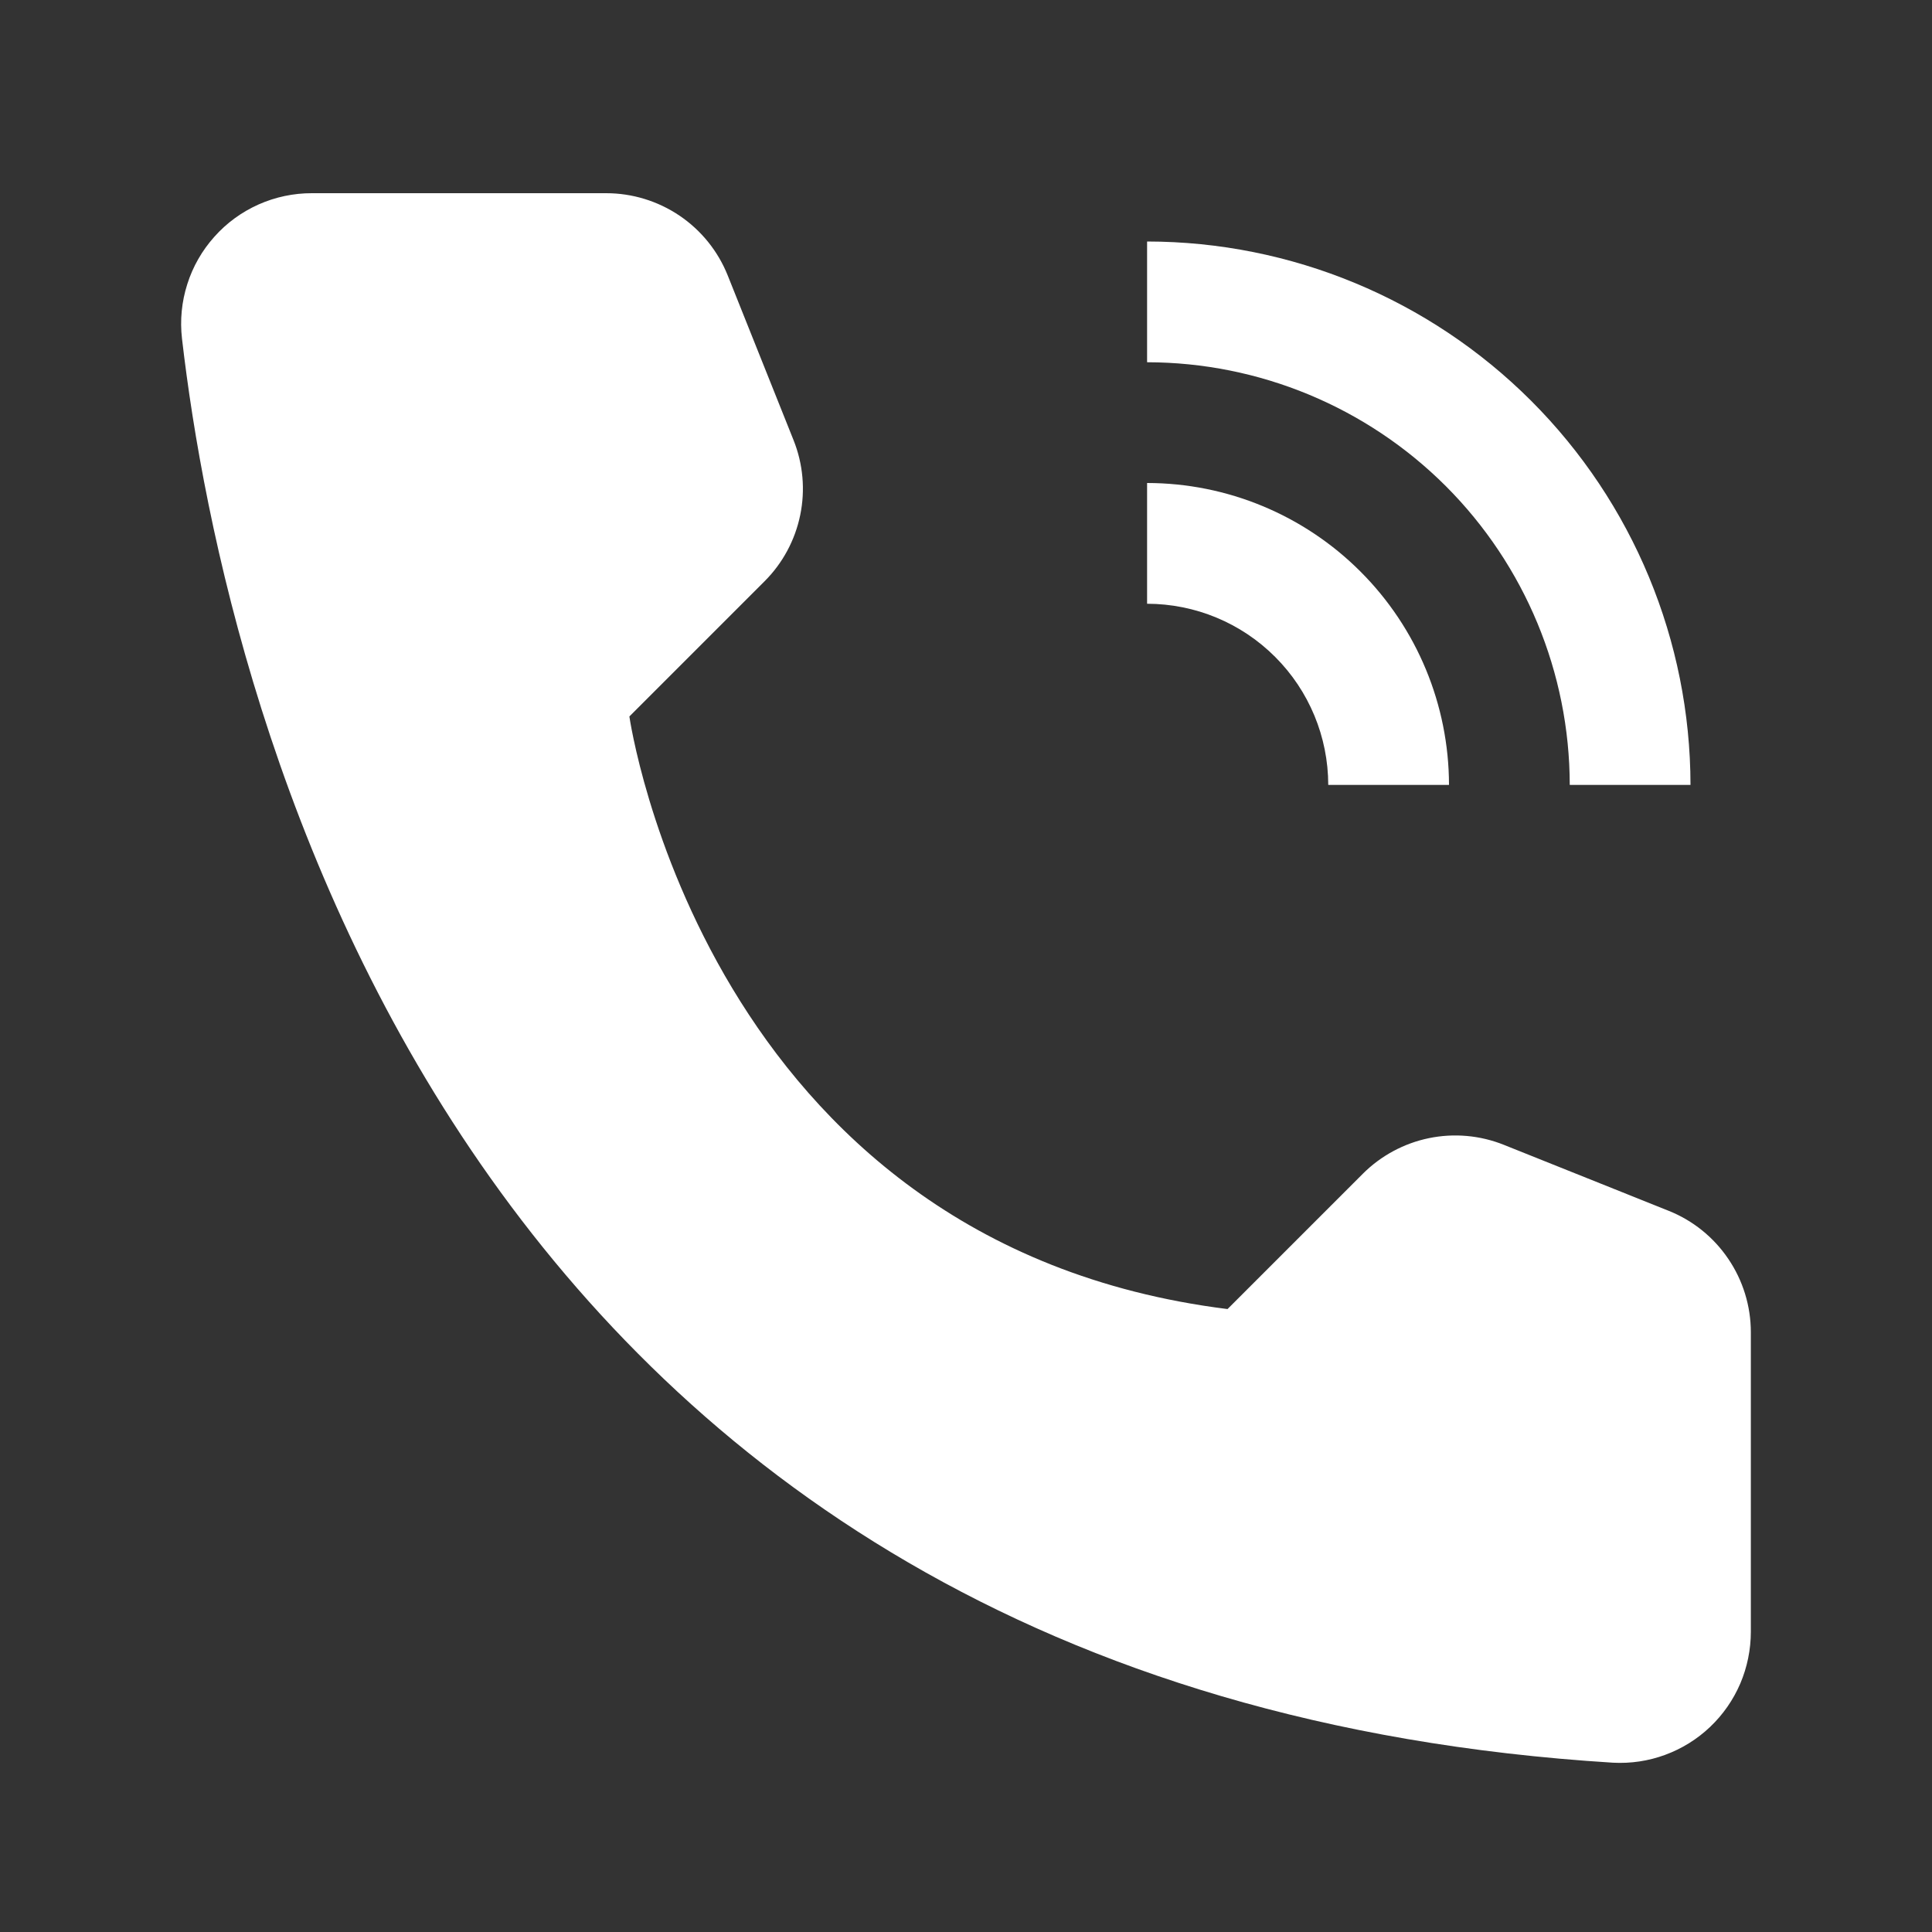
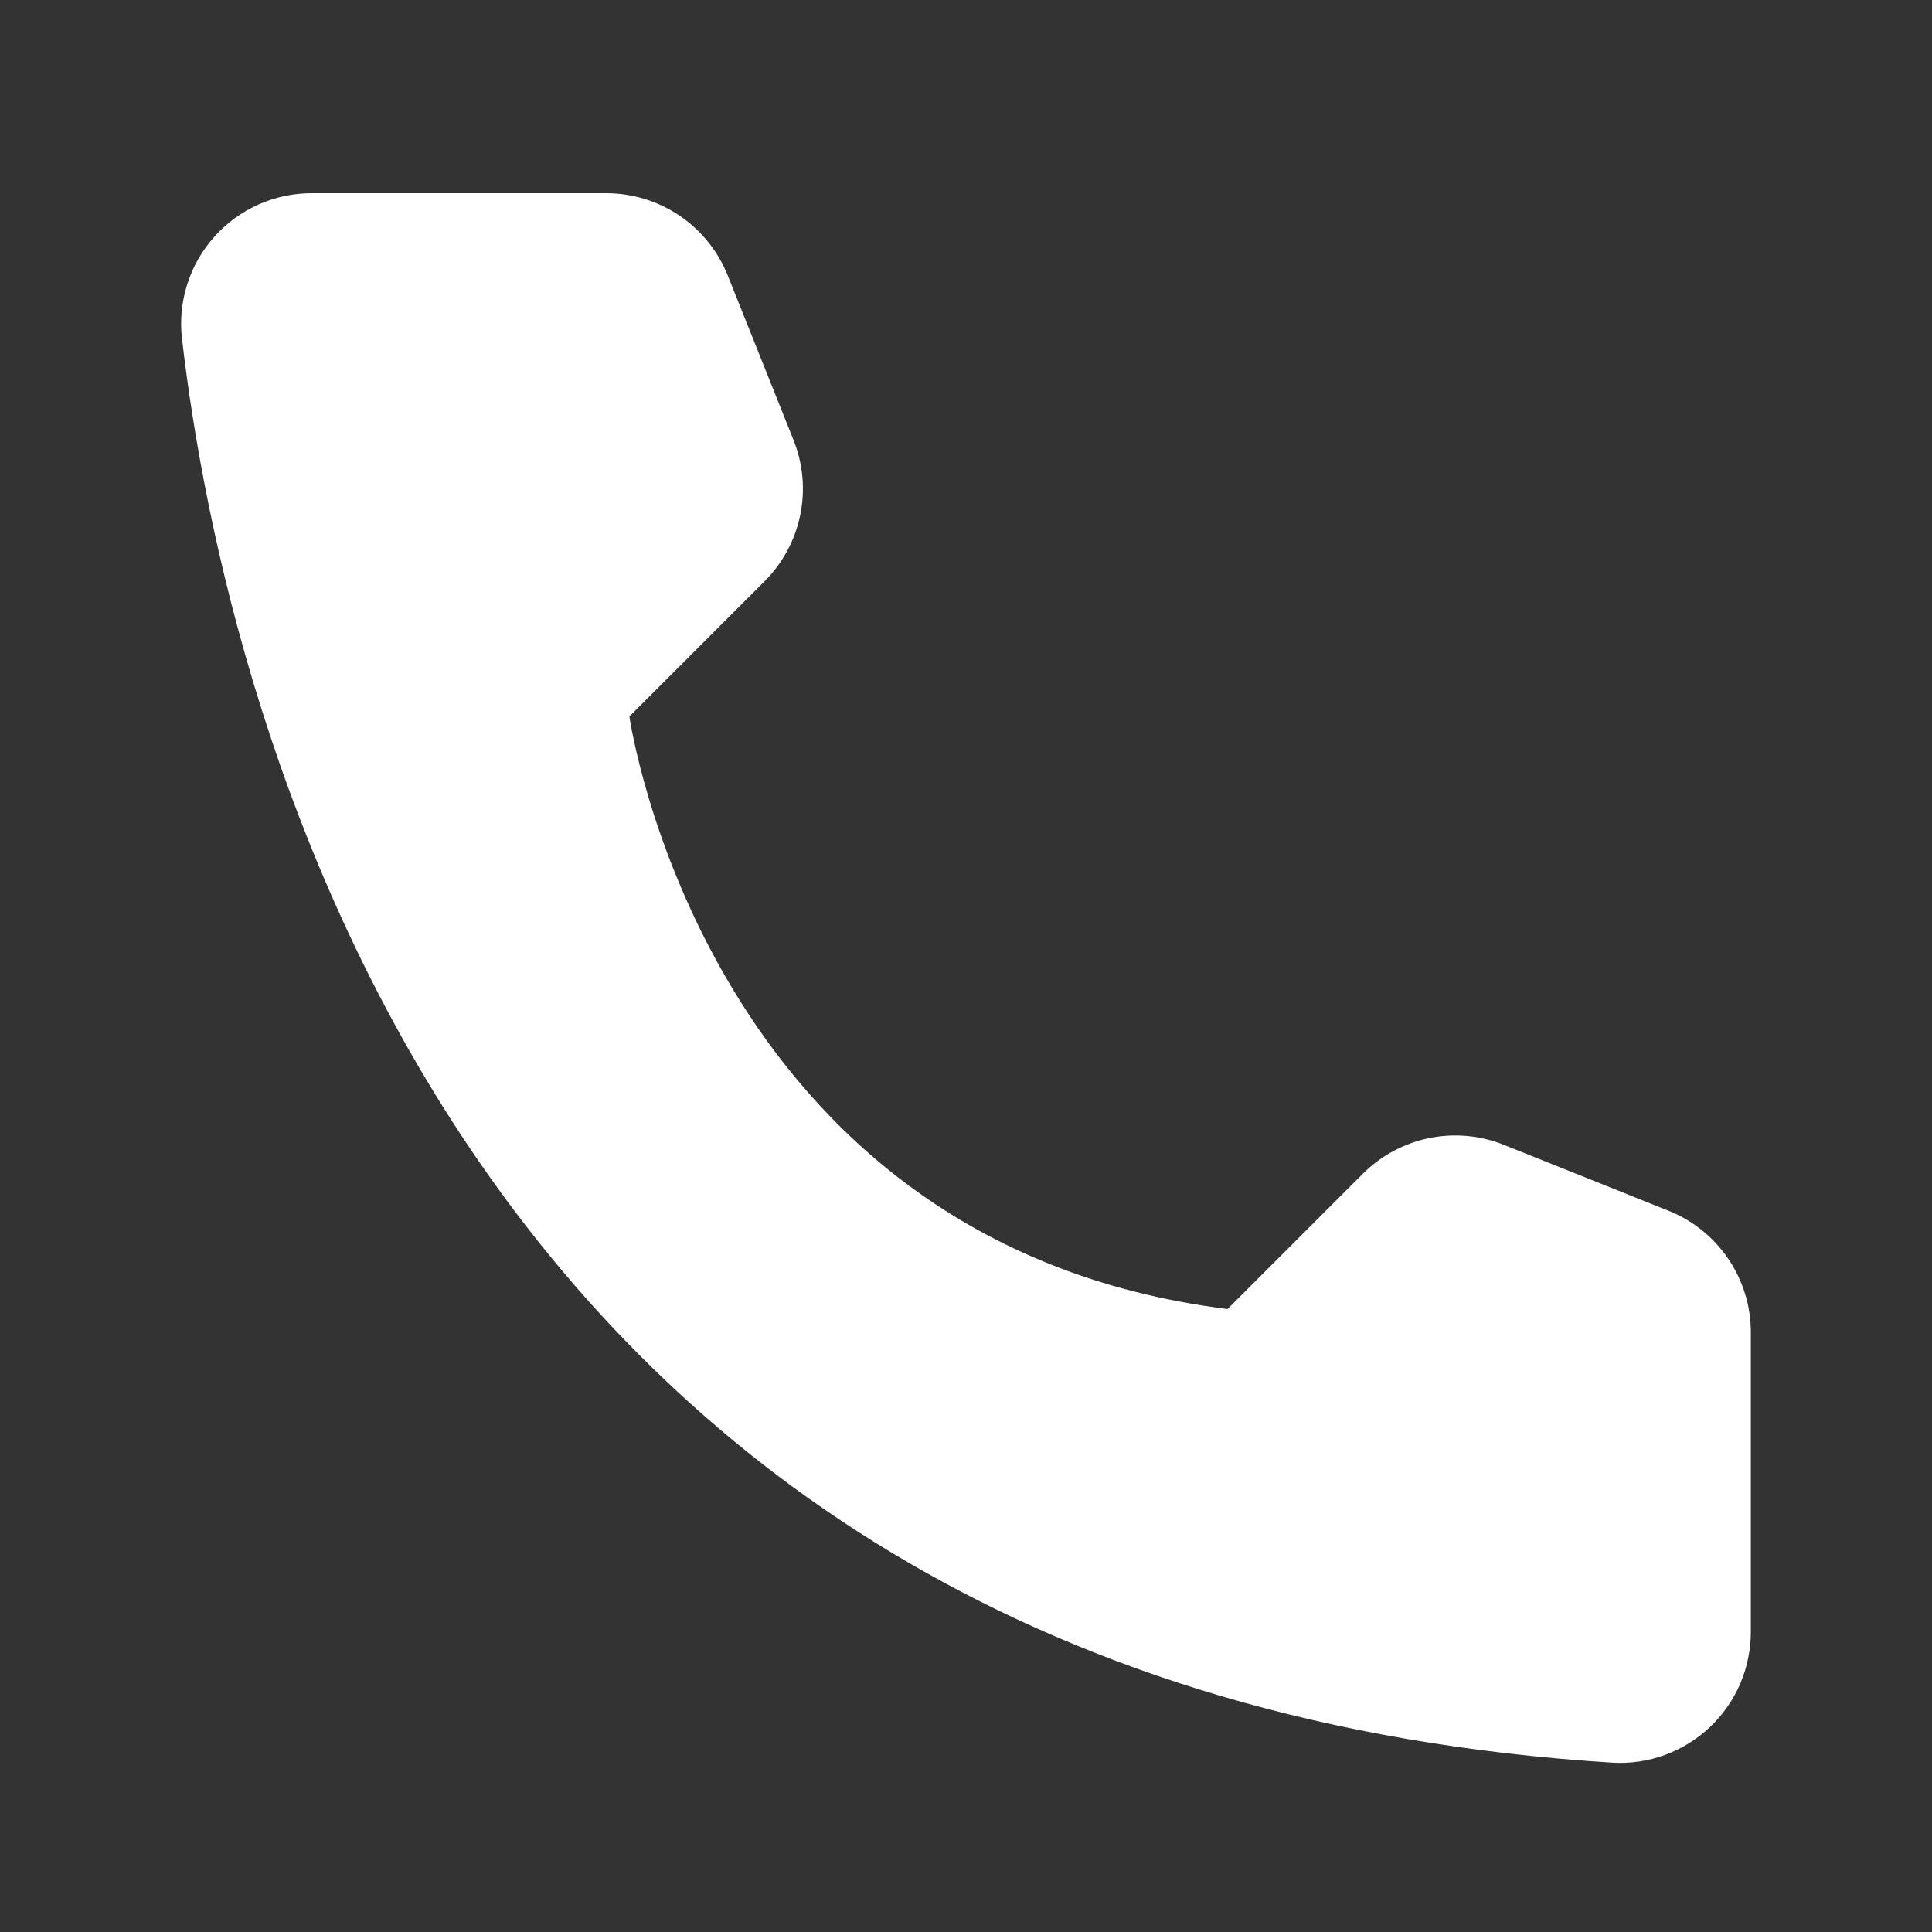
<svg xmlns="http://www.w3.org/2000/svg" width="30" height="30" viewBox="0 0 30 30" fill="none">
  <rect x="0" y="0" width="30" height="30" fill="#333333" stroke="none" />
-   <path d="M22.5 12.188H20.625C20.624 11.442 20.328 10.727 19.8 10.2C19.273 9.672 18.558 9.376 17.812 9.375V7.5C19.055 7.501 20.247 7.996 21.125 8.875C22.004 9.753 22.498 10.945 22.5 12.188V12.188Z" fill="white" />
-   <path d="M26.25 12.188H24.375C24.373 10.448 23.681 8.78 22.451 7.549C21.22 6.319 19.552 5.627 17.812 5.625V3.75C20.049 3.752 22.194 4.642 23.776 6.224C25.358 7.806 26.247 9.95 26.25 12.188V12.188Z" fill="white" />
  <path d="M19.061 20.327L21.161 18.227C21.442 17.946 21.8 17.753 22.189 17.673C22.579 17.593 22.983 17.629 23.352 17.777L25.91 18.801C26.287 18.951 26.61 19.212 26.837 19.548C27.065 19.884 27.187 20.281 27.187 20.687V25.338C27.187 25.614 27.131 25.888 27.023 26.142C26.914 26.396 26.755 26.625 26.554 26.816C26.354 27.006 26.116 27.154 25.857 27.249C25.598 27.345 25.321 27.386 25.045 27.371C7.118 26.256 3.498 11.072 2.826 5.258C2.793 4.973 2.821 4.685 2.908 4.413C2.994 4.14 3.138 3.889 3.329 3.676C3.519 3.462 3.753 3.292 4.015 3.175C4.276 3.059 4.559 2.999 4.845 3H9.413C9.819 3 10.216 3.122 10.552 3.349C10.889 3.577 11.149 3.9 11.3 4.277L12.322 6.834C12.47 7.204 12.506 7.608 12.426 7.997C12.346 8.387 12.154 8.744 11.873 9.025L9.773 11.125C9.773 11.125 10.937 19.312 19.061 20.327Z" fill="white" />
</svg>